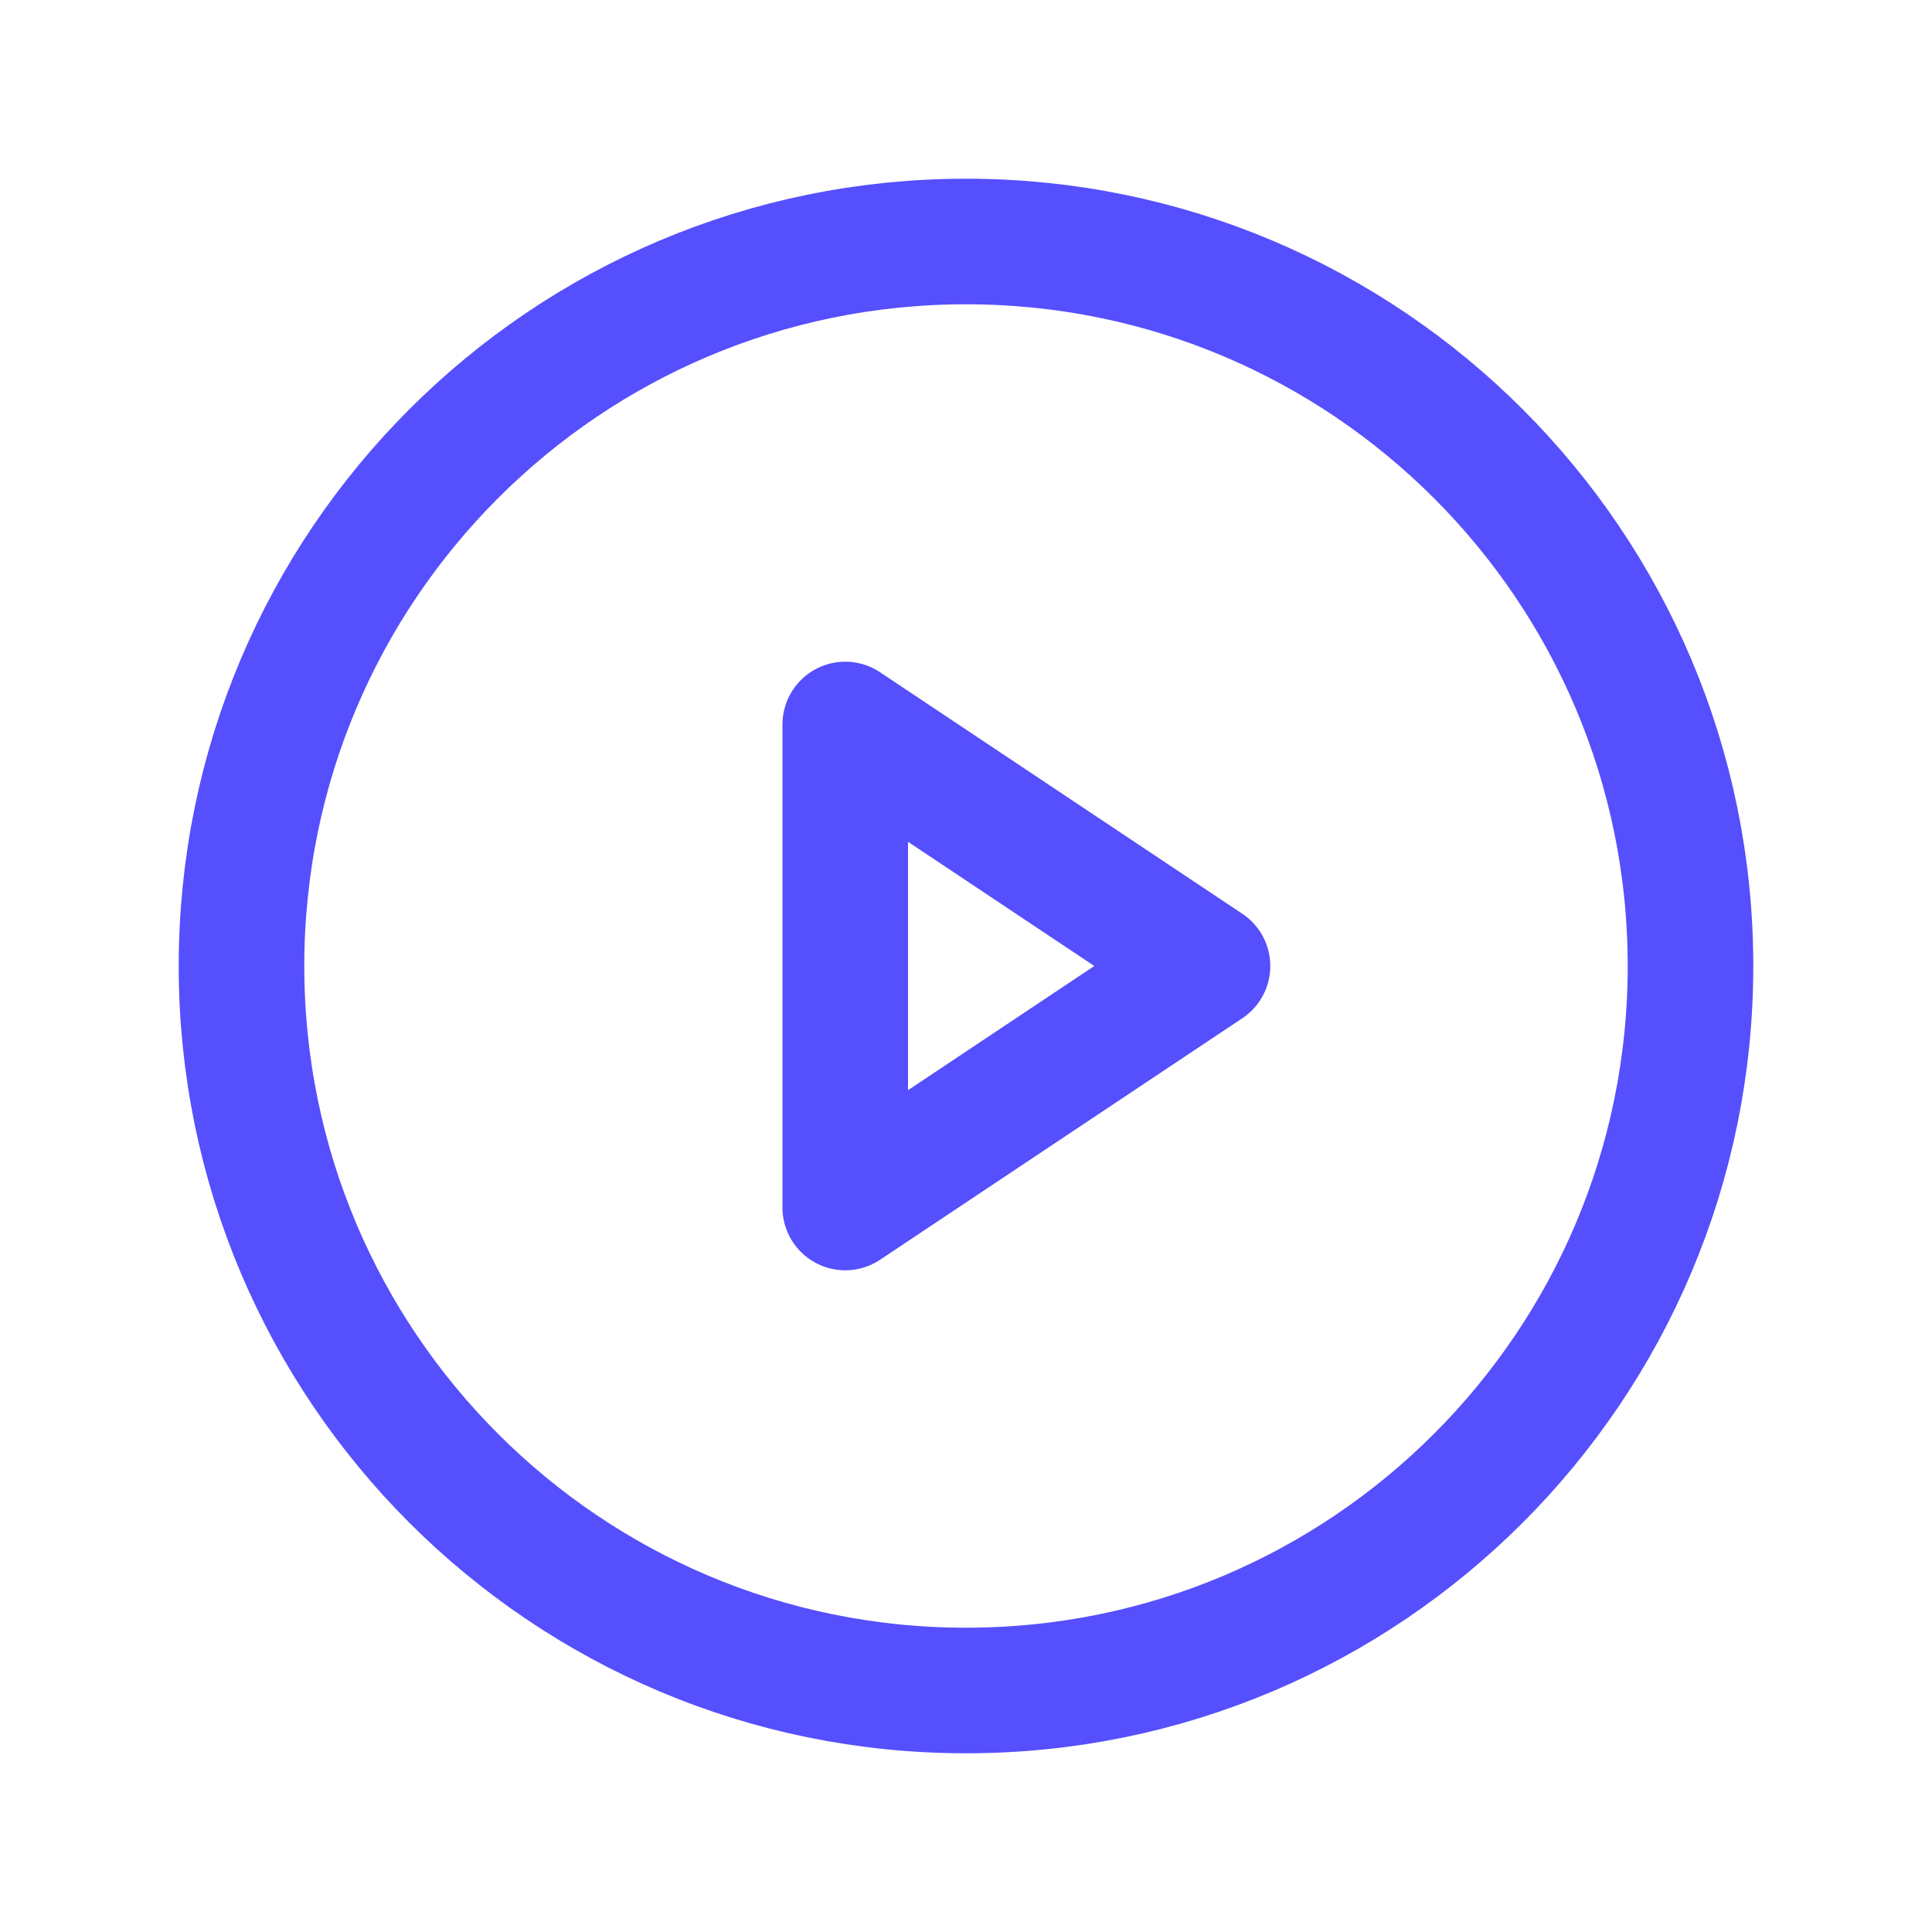
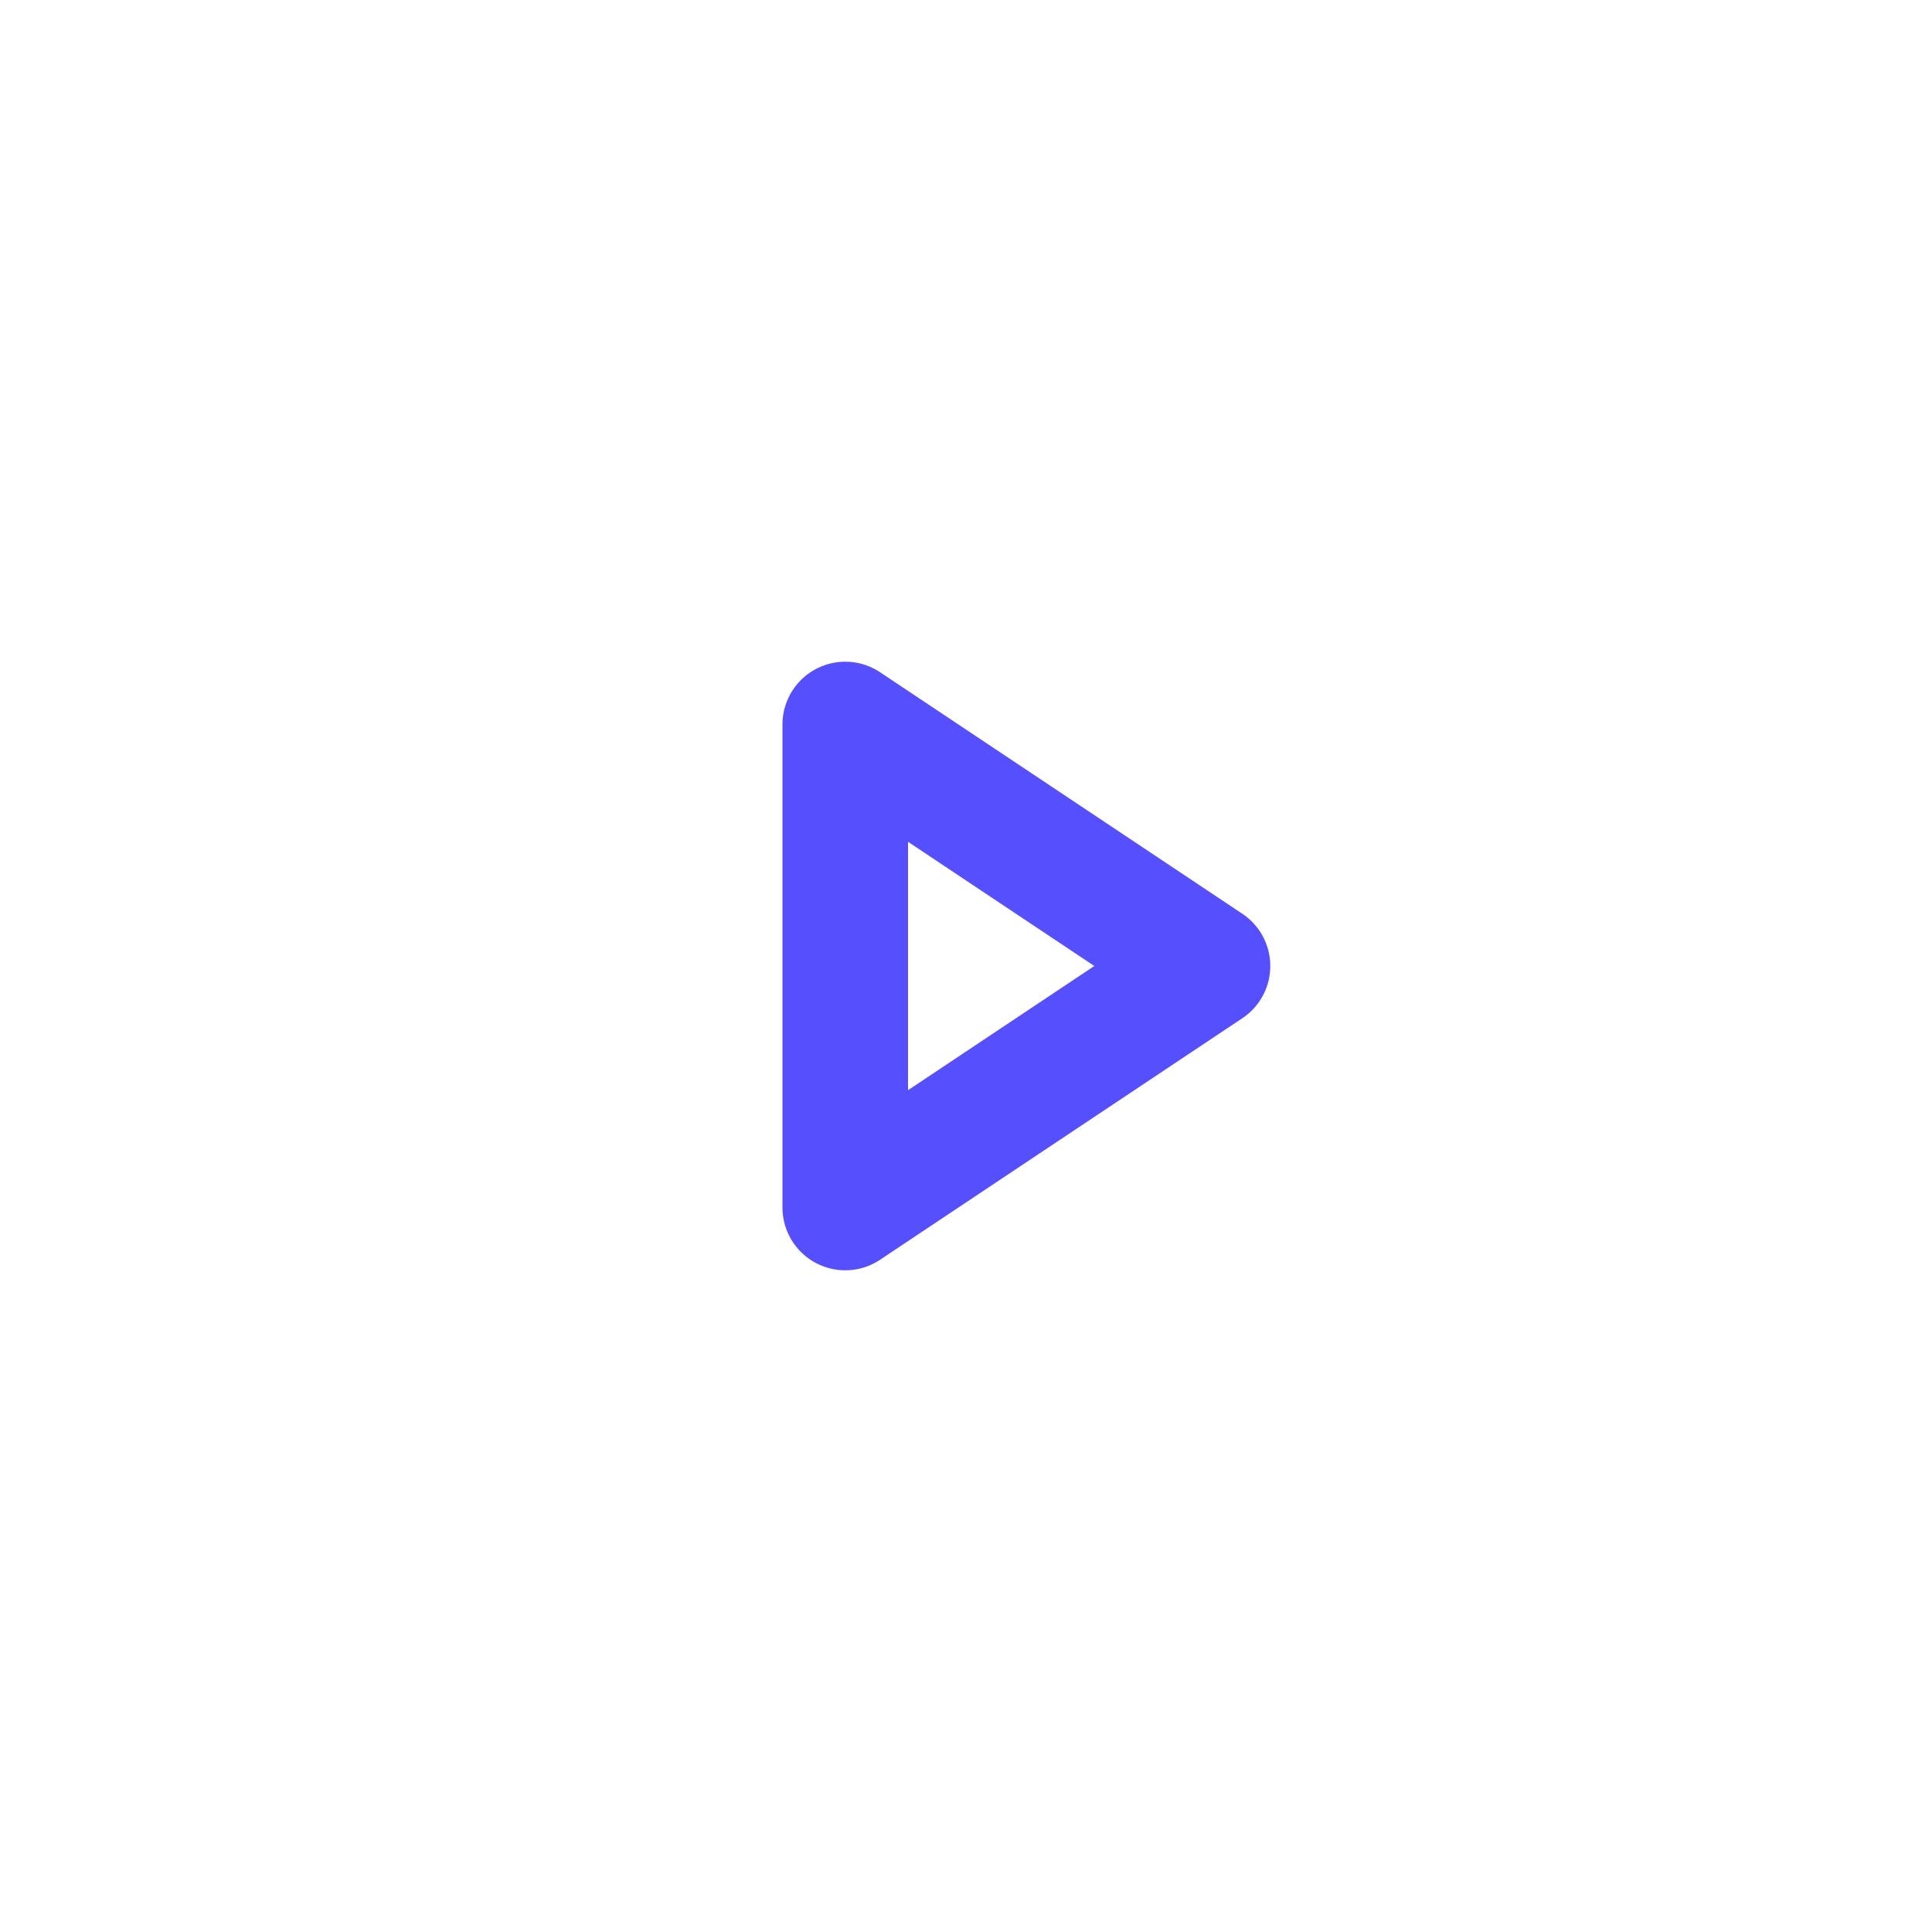
<svg xmlns="http://www.w3.org/2000/svg" width="20" height="20" viewBox="0 0 20 20" fill="none">
  <g id="PlayCircle">
-     <path id="Vector" d="M10 17.5C14.142 17.5 17.5 14.142 17.5 10C17.5 5.858 14.142 2.5 10 2.5C5.858 2.5 2.5 5.858 2.5 10C2.5 14.142 5.858 17.5 10 17.5Z" stroke="#564FFD" stroke-width="1.3" stroke-miterlimit="10" />
    <path id="Vector_2" d="M12.5 10L8.75 7.5V12.5L12.5 10Z" stroke="#564FFD" stroke-width="1.3" stroke-linecap="round" stroke-linejoin="round" />
  </g>
</svg>